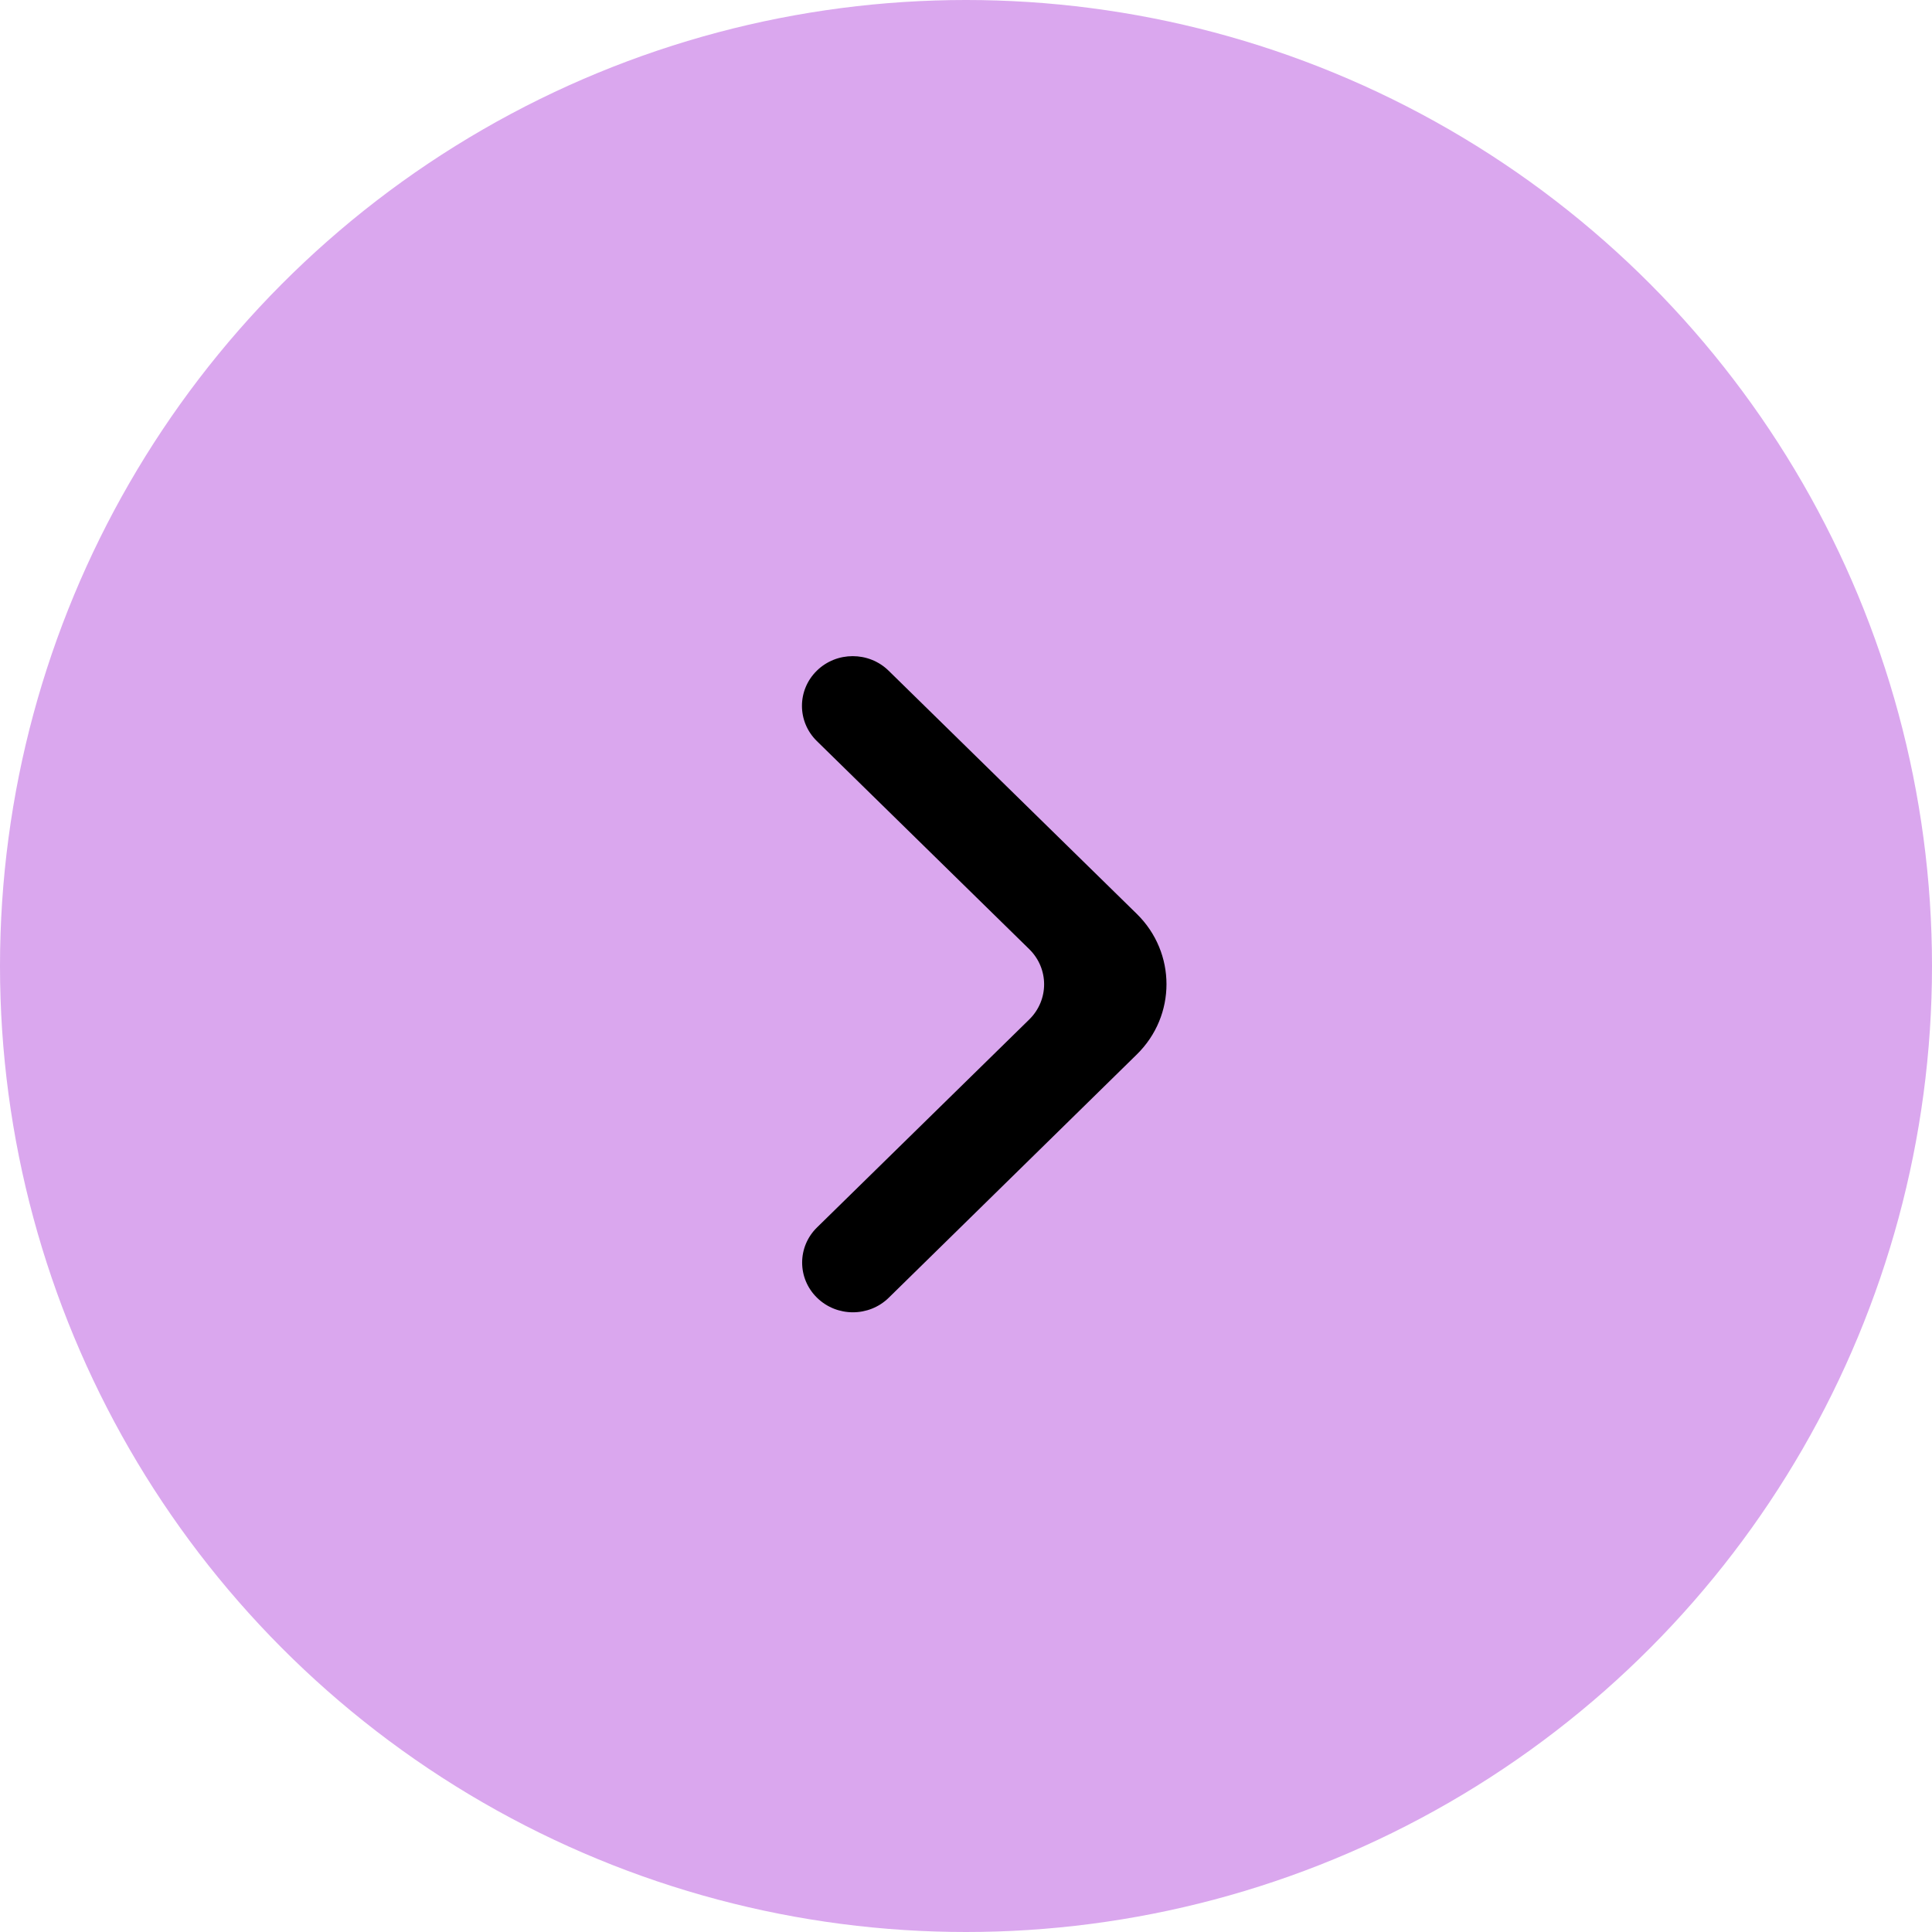
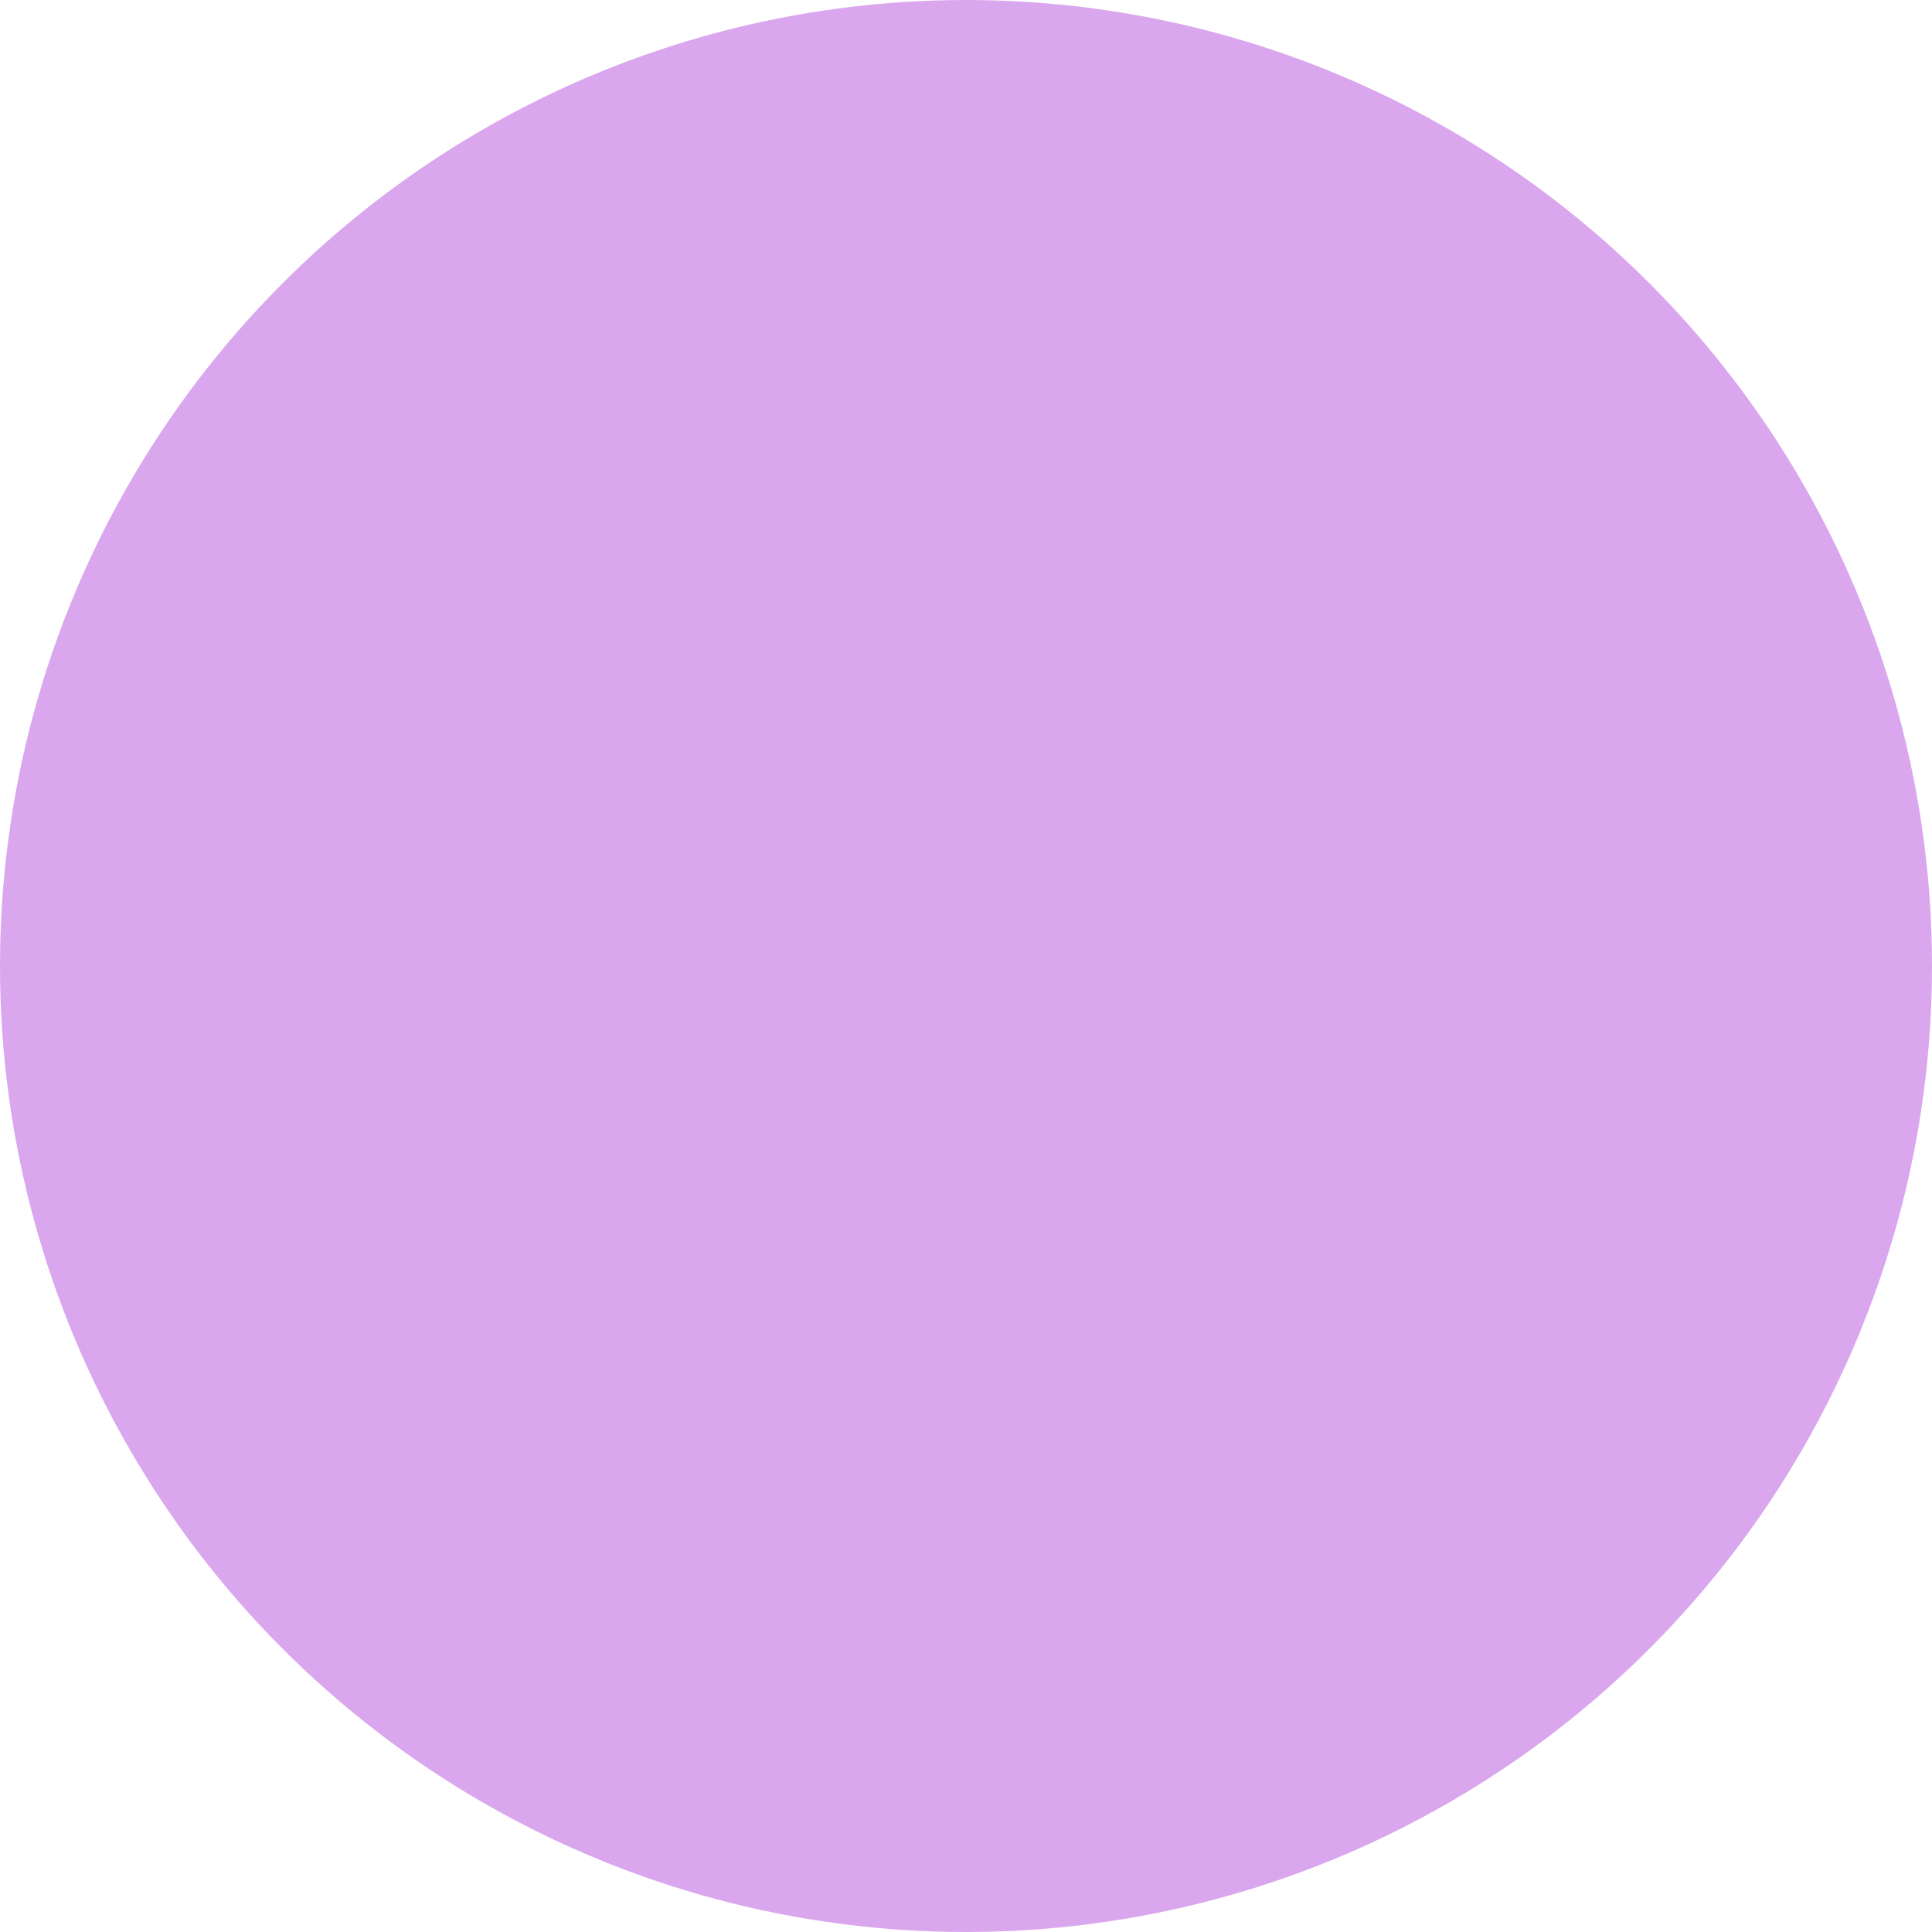
<svg xmlns="http://www.w3.org/2000/svg" width="53" height="53" viewBox="0 0 53 53" fill="none">
  <circle cx="26.5" cy="26.5" r="26.5" transform="matrix(-1 0 0 1 53 0)" fill="#DAA7EE" />
-   <path d="M22.413 35.6C22.956 36.133 23.838 36.133 24.381 35.6L31.185 28.927C32.272 27.862 32.271 26.135 31.185 25.07L24.377 18.399C23.833 17.867 22.951 17.867 22.408 18.399C21.864 18.932 21.864 19.796 22.408 20.329L28.235 26.038C28.779 26.571 28.779 27.434 28.235 27.967L22.413 33.672C21.869 34.204 21.869 35.068 22.413 35.6Z" fill="black" />
</svg>